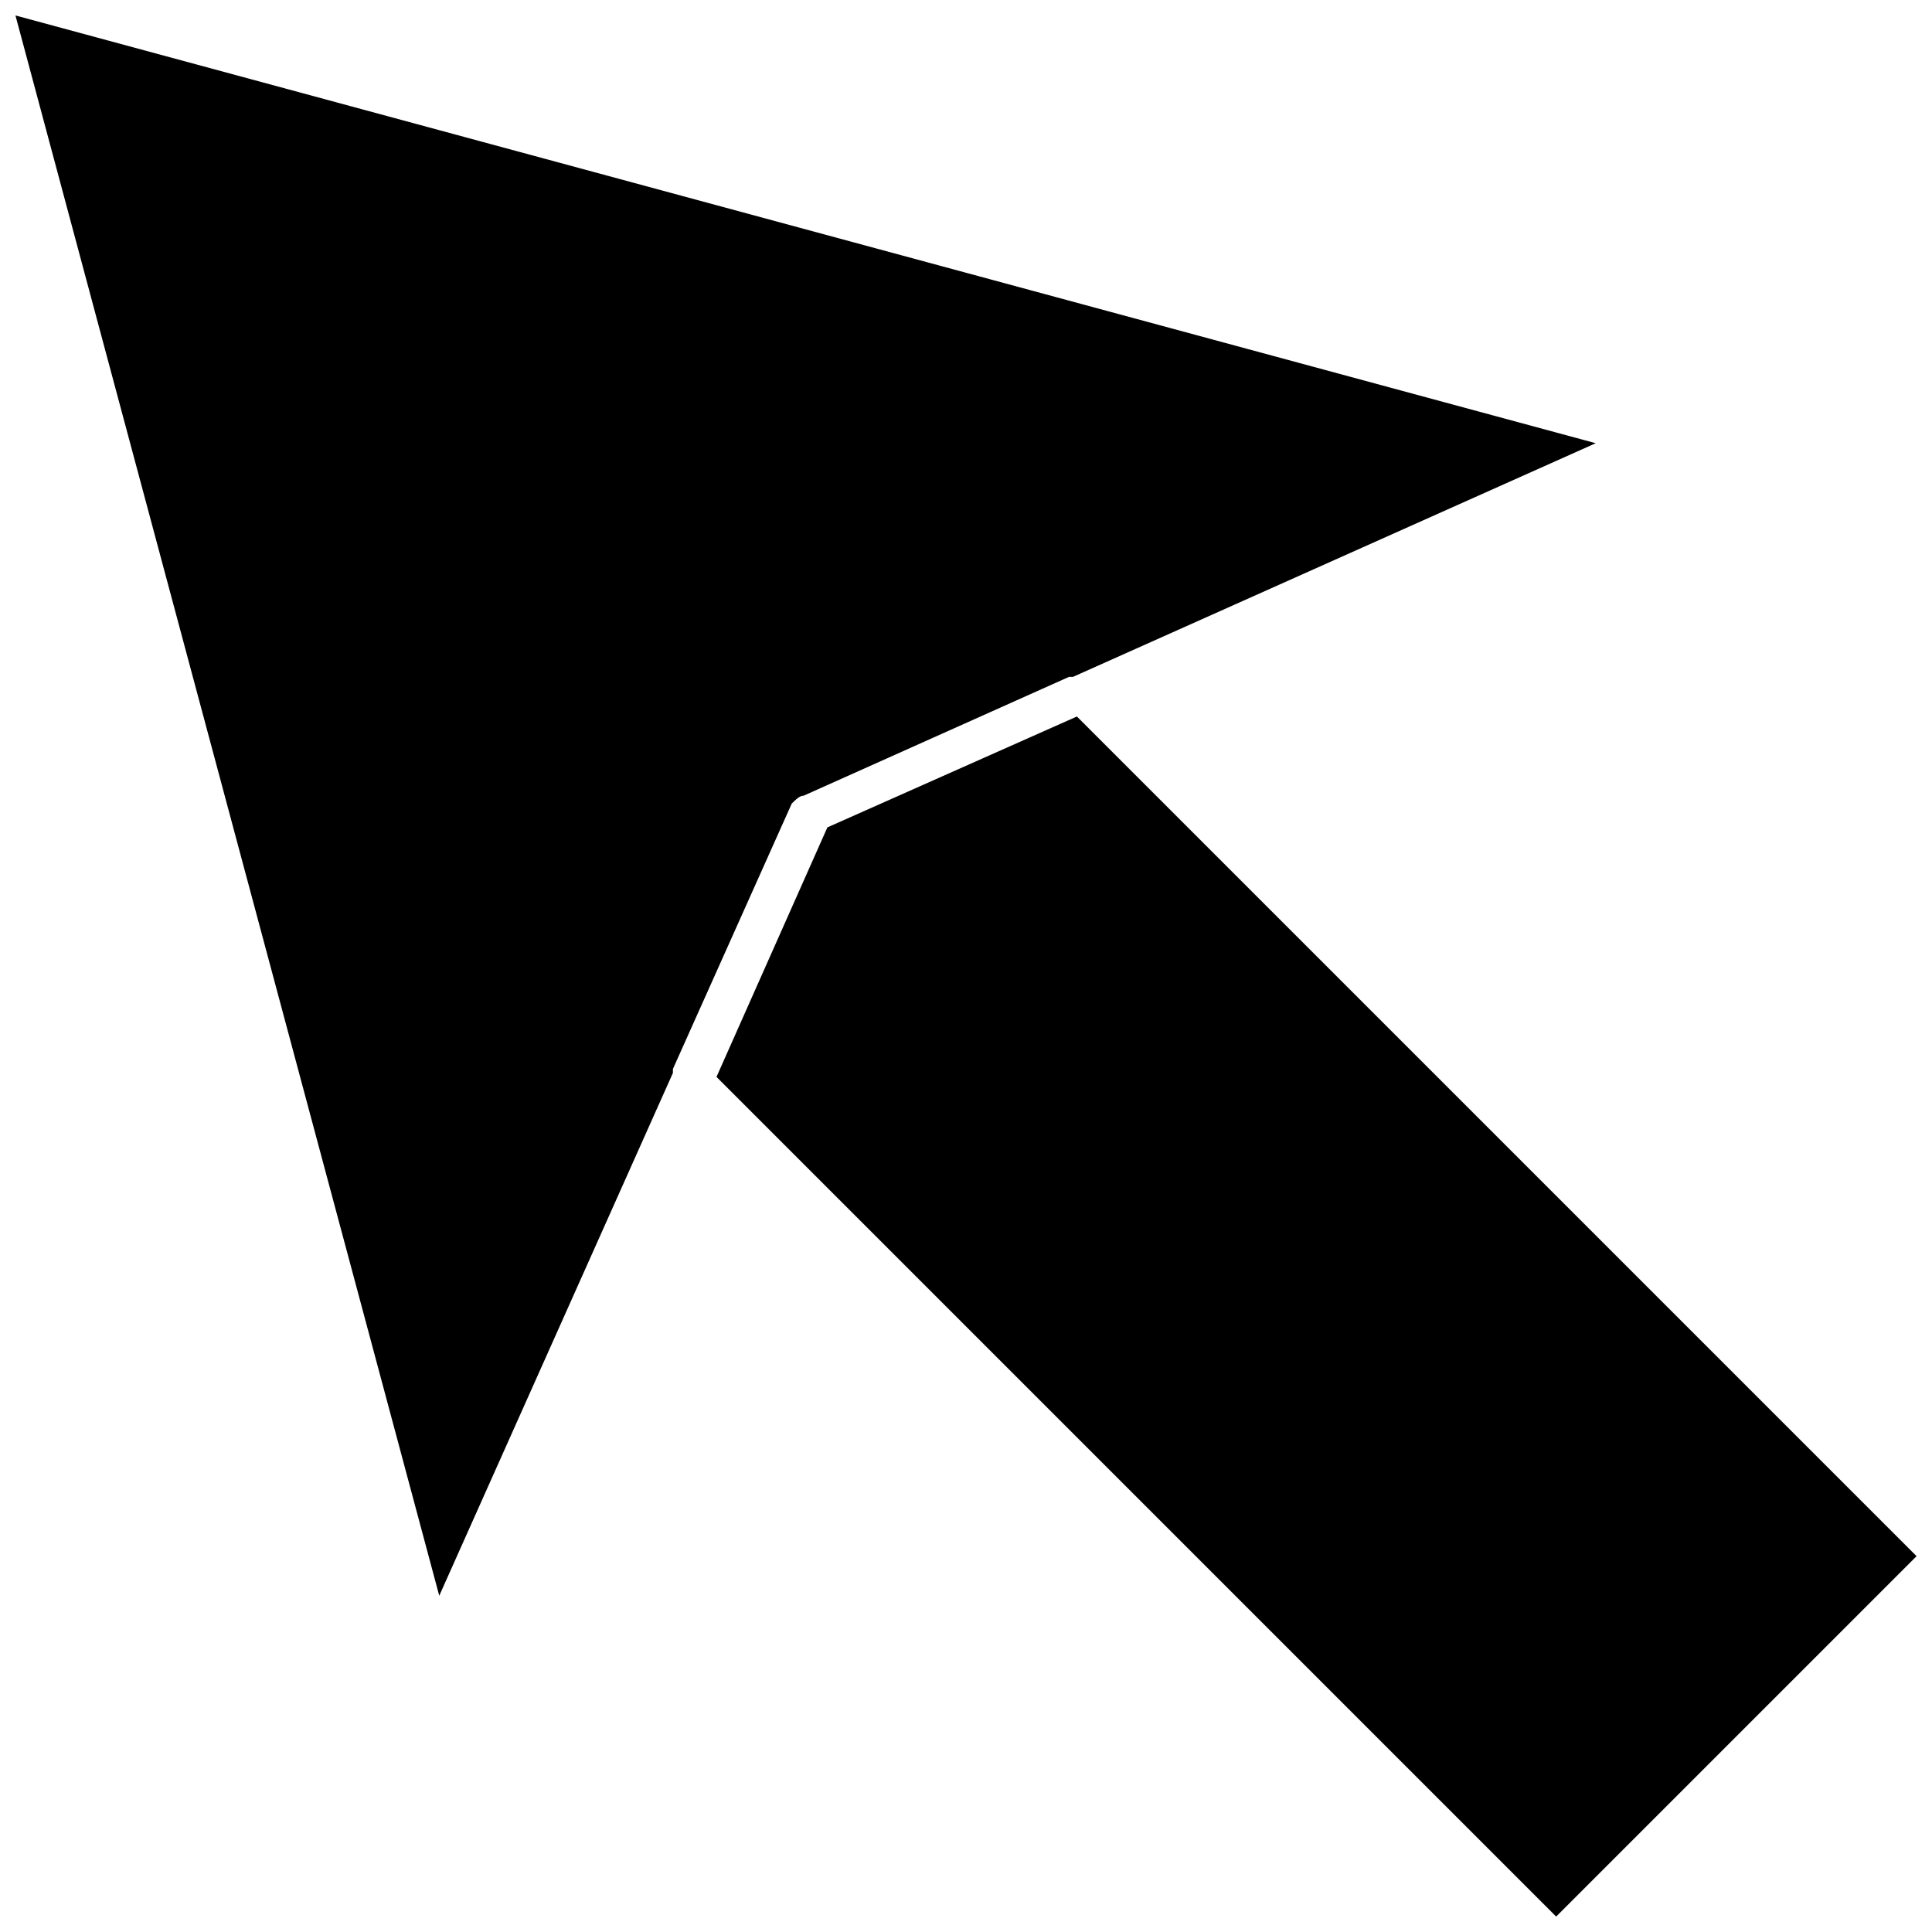
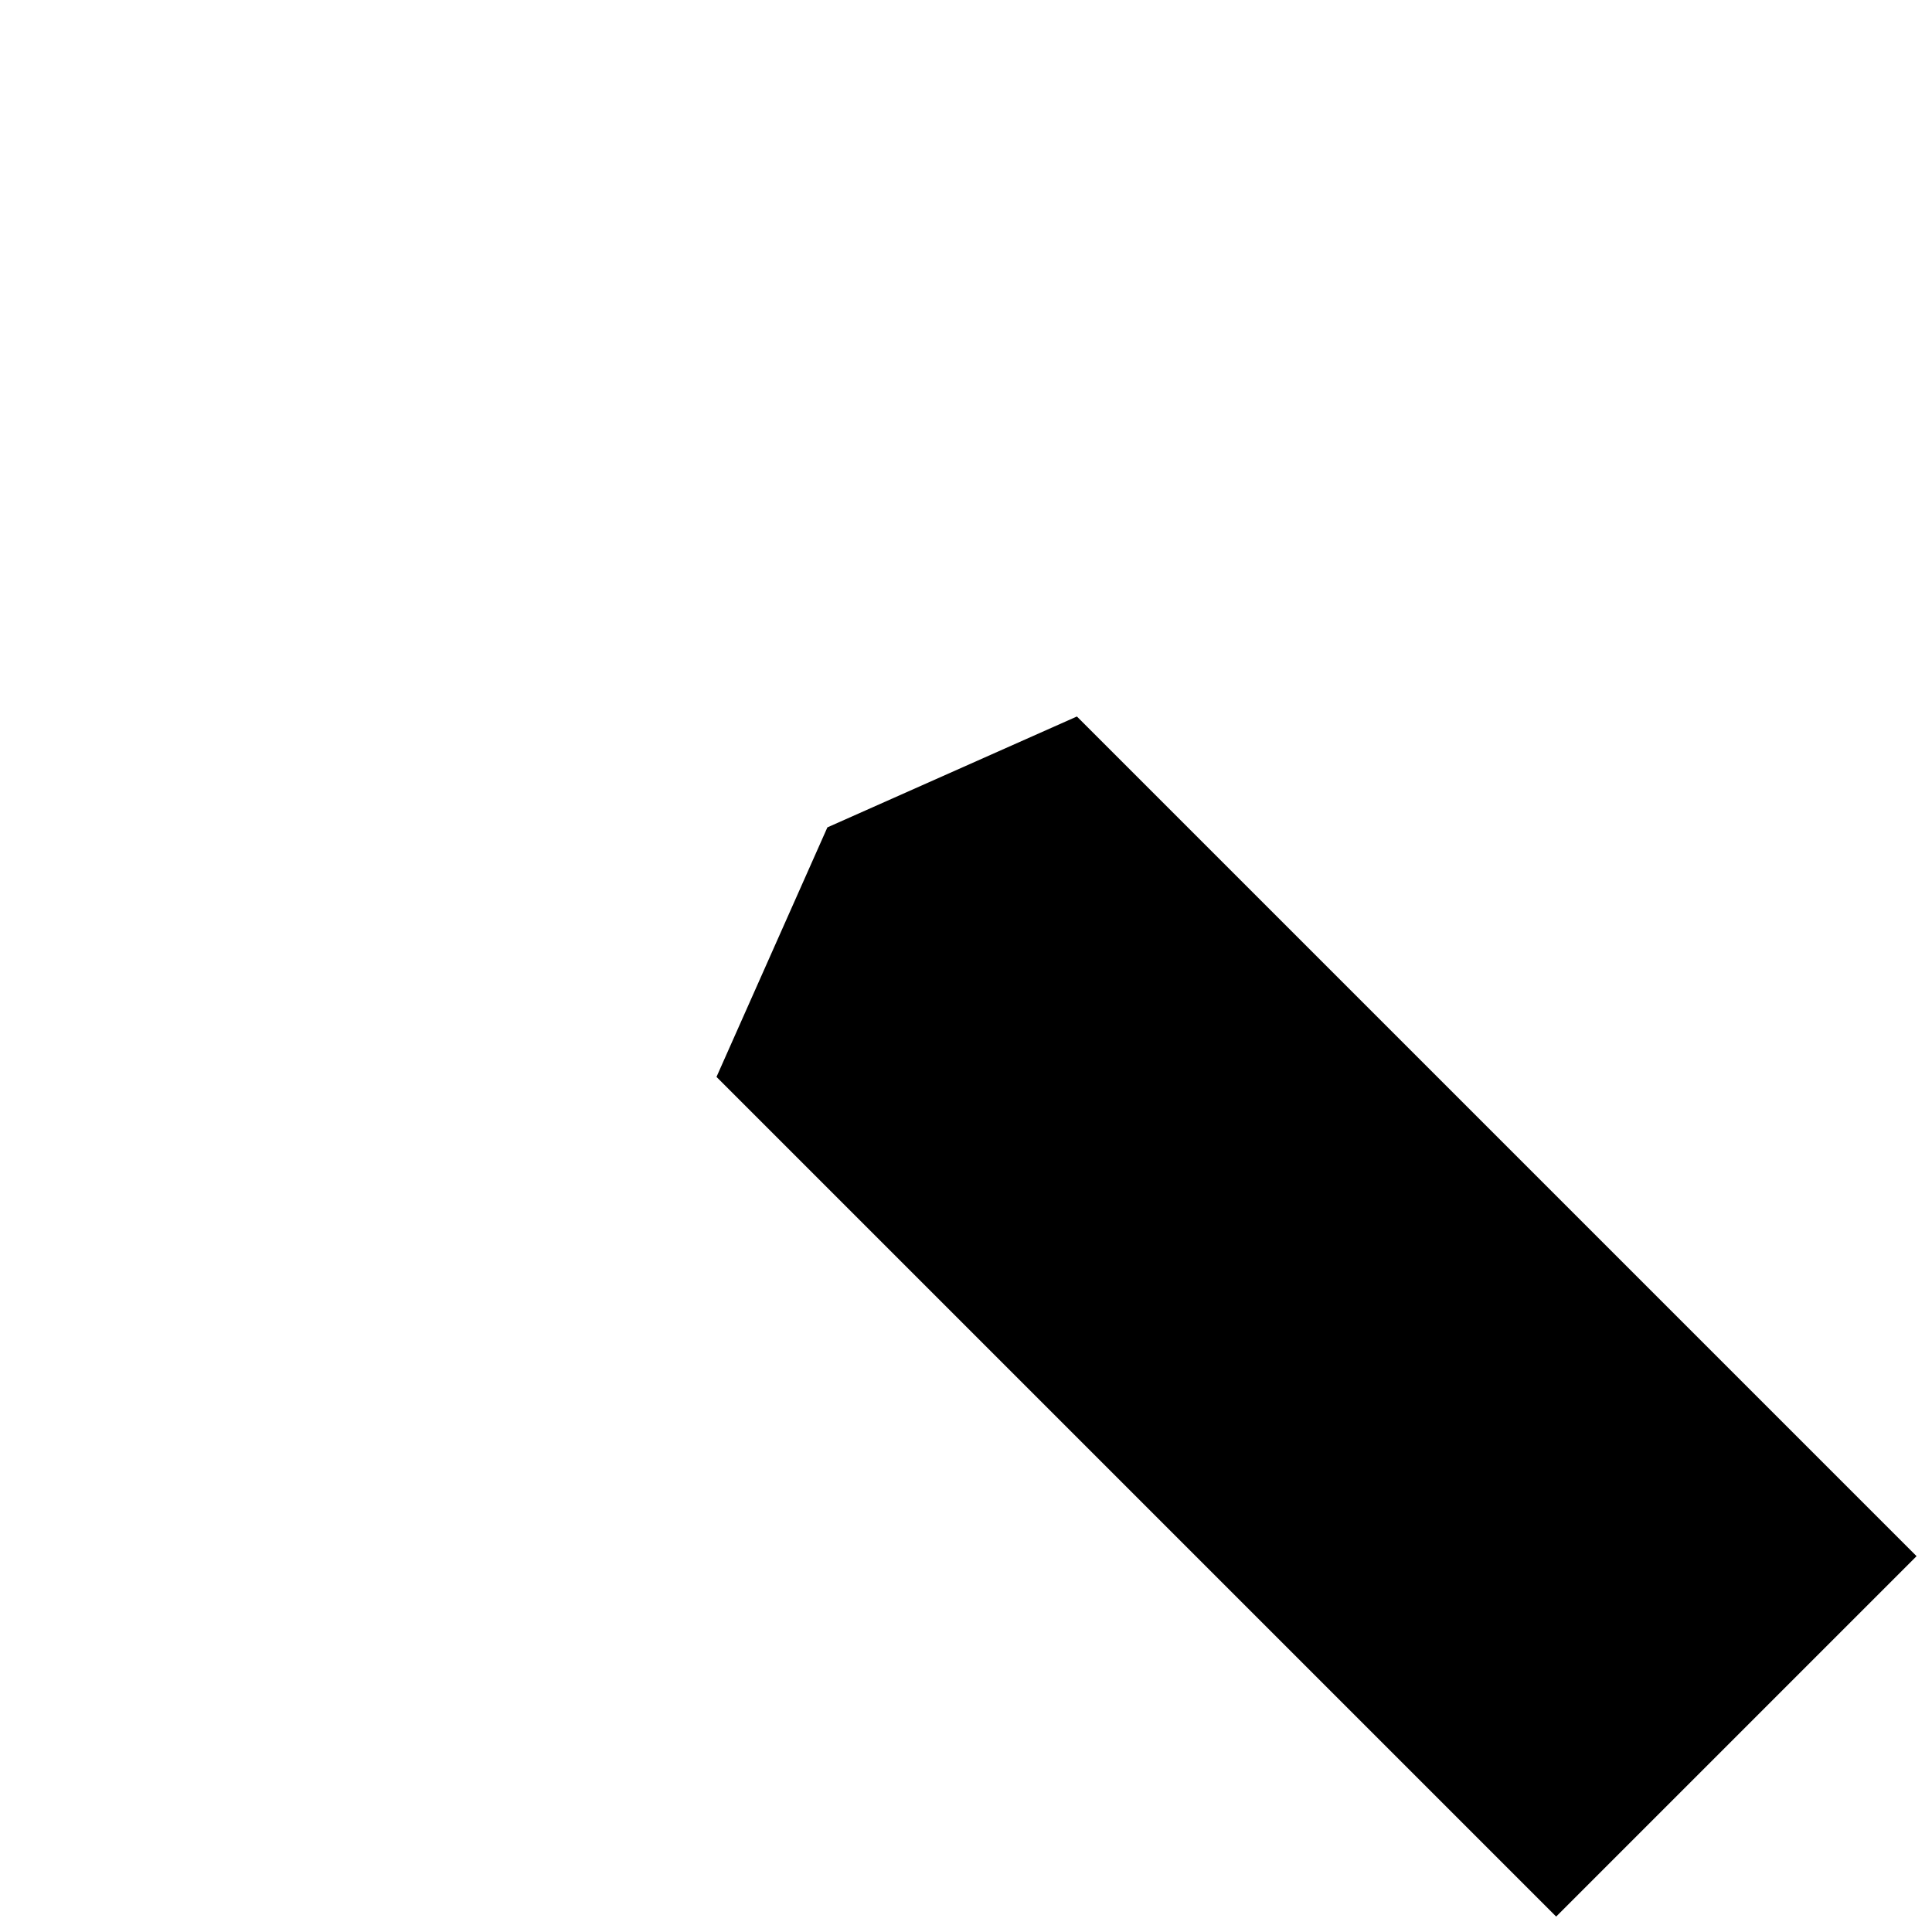
<svg xmlns="http://www.w3.org/2000/svg" width="800px" height="800px" version="1.1" viewBox="144 144 512 512">
  <defs>
    <clipPath id="b">
      <path d="m148.09 148.09h418.91v418.91h-418.91z" />
    </clipPath>
    <clipPath id="a">
      <path d="m333 333h318.9v318.9h-318.9z" />
    </clipPath>
  </defs>
  <g>
    <g clip-path="url(#b)">
-       <path d="m356.96 354.87 70.324-31.488h1.051l138.55-61.926-418.79-113.36 112.31 418.79 61.926-138.55v-1.051l31.488-70.324c1.051-1.051 2.098-2.098 3.148-2.098z" />
-     </g>
+       </g>
    <g clip-path="url(#a)">
      <path d="m429.39 333.88-66.125 29.387-29.387 66.125 222.52 222.52 95.512-95.512z" />
    </g>
  </g>
</svg>